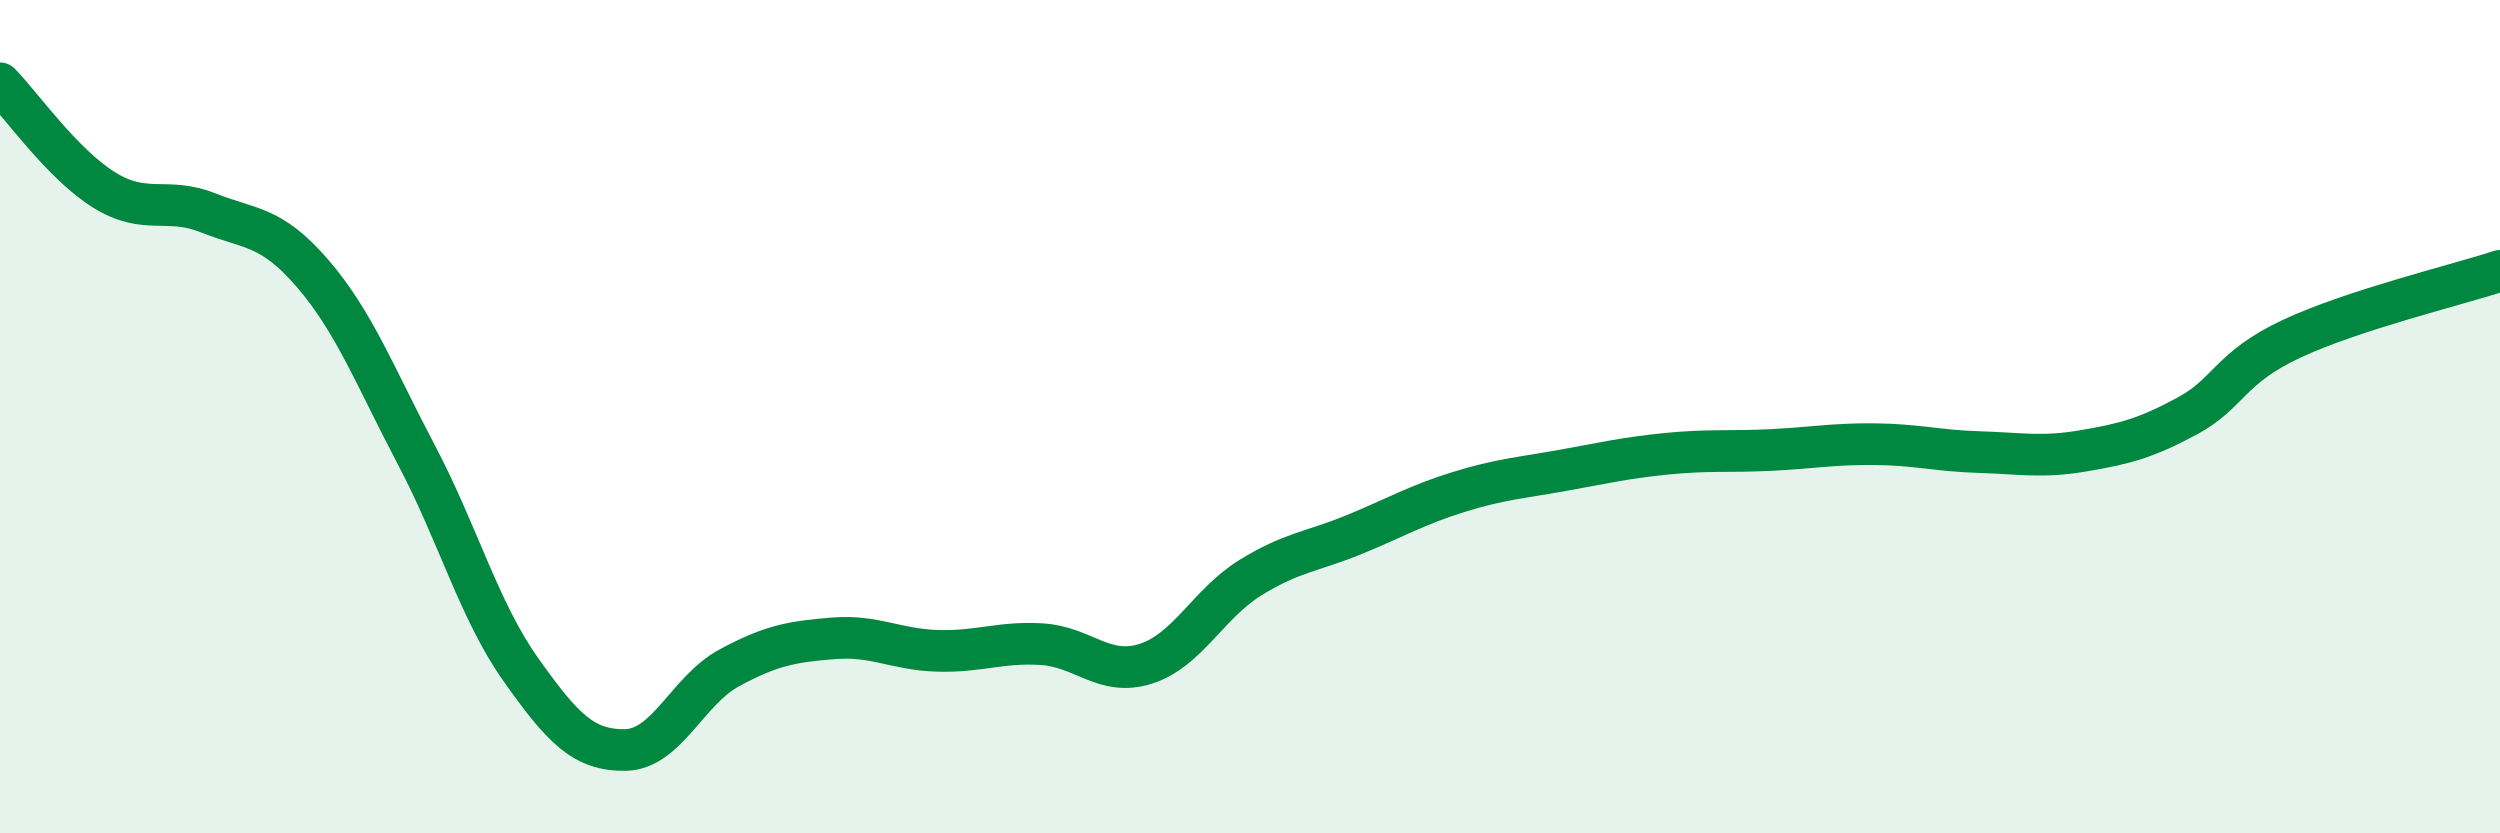
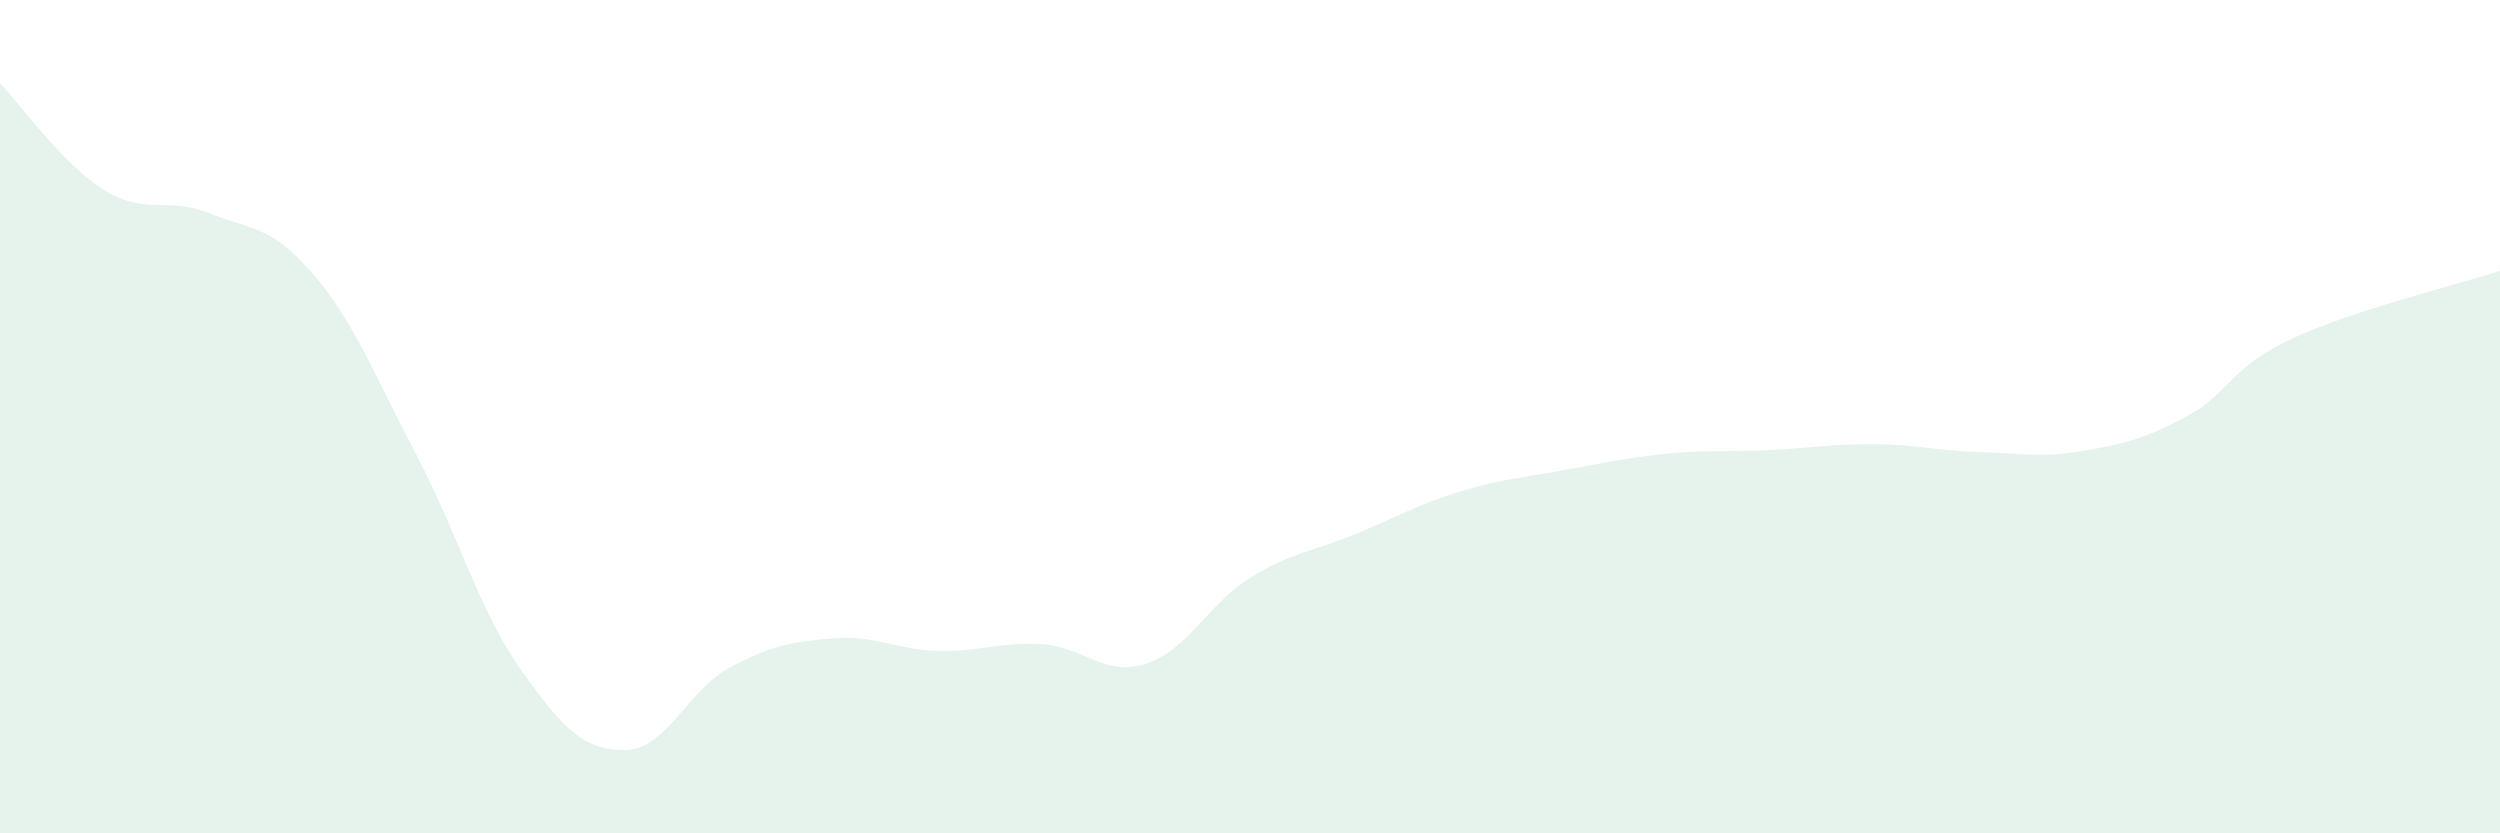
<svg xmlns="http://www.w3.org/2000/svg" width="60" height="20" viewBox="0 0 60 20">
  <path d="M 0,2 C 0.5,2.51 1.5,3.94 2.5,4.56 C 3.5,5.18 4,4.71 5,5.11 C 6,5.51 6.5,5.4 7.5,6.56 C 8.5,7.72 9,9.03 10,10.93 C 11,12.83 11.5,14.66 12.5,16.07 C 13.5,17.48 14,18.01 15,18 C 16,17.99 16.5,16.57 17.5,16.03 C 18.5,15.49 19,15.4 20,15.32 C 21,15.24 21.5,15.59 22.5,15.62 C 23.5,15.65 24,15.4 25,15.46 C 26,15.52 26.5,16.25 27.5,15.93 C 28.5,15.61 29,14.49 30,13.87 C 31,13.25 31.5,13.24 32.5,12.83 C 33.5,12.42 34,12.12 35,11.81 C 36,11.5 36.5,11.47 37.5,11.29 C 38.5,11.11 39,10.99 40,10.89 C 41,10.79 41.5,10.85 42.5,10.8 C 43.5,10.75 44,10.65 45,10.66 C 46,10.67 46.5,10.82 47.5,10.85 C 48.5,10.88 49,10.99 50,10.82 C 51,10.65 51.5,10.52 52.5,9.98 C 53.5,9.44 53.5,8.83 55,8.13 C 56.5,7.43 59,6.83 60,6.5L60 20L0 20Z" fill="#008740" opacity="0.1" stroke-linecap="round" stroke-linejoin="round" />
-   <path d="M 0,2 C 0.5,2.51 1.5,3.94 2.5,4.56 C 3.5,5.18 4,4.71 5,5.11 C 6,5.51 6.5,5.4 7.5,6.56 C 8.5,7.72 9,9.03 10,10.93 C 11,12.83 11.5,14.66 12.5,16.07 C 13.5,17.48 14,18.01 15,18 C 16,17.99 16.5,16.57 17.5,16.03 C 18.5,15.49 19,15.4 20,15.32 C 21,15.24 21.5,15.59 22.5,15.62 C 23.5,15.65 24,15.4 25,15.46 C 26,15.52 26.5,16.25 27.5,15.93 C 28.5,15.61 29,14.49 30,13.87 C 31,13.25 31.5,13.24 32.5,12.83 C 33.5,12.42 34,12.12 35,11.81 C 36,11.5 36.5,11.47 37.5,11.29 C 38.5,11.11 39,10.99 40,10.89 C 41,10.79 41.5,10.85 42.5,10.8 C 43.5,10.75 44,10.65 45,10.66 C 46,10.67 46.5,10.82 47.5,10.85 C 48.5,10.88 49,10.99 50,10.82 C 51,10.65 51.5,10.52 52.5,9.98 C 53.5,9.44 53.5,8.83 55,8.13 C 56.5,7.43 59,6.83 60,6.5" stroke="#008740" stroke-width="1" fill="none" stroke-linecap="round" stroke-linejoin="round" />
</svg>